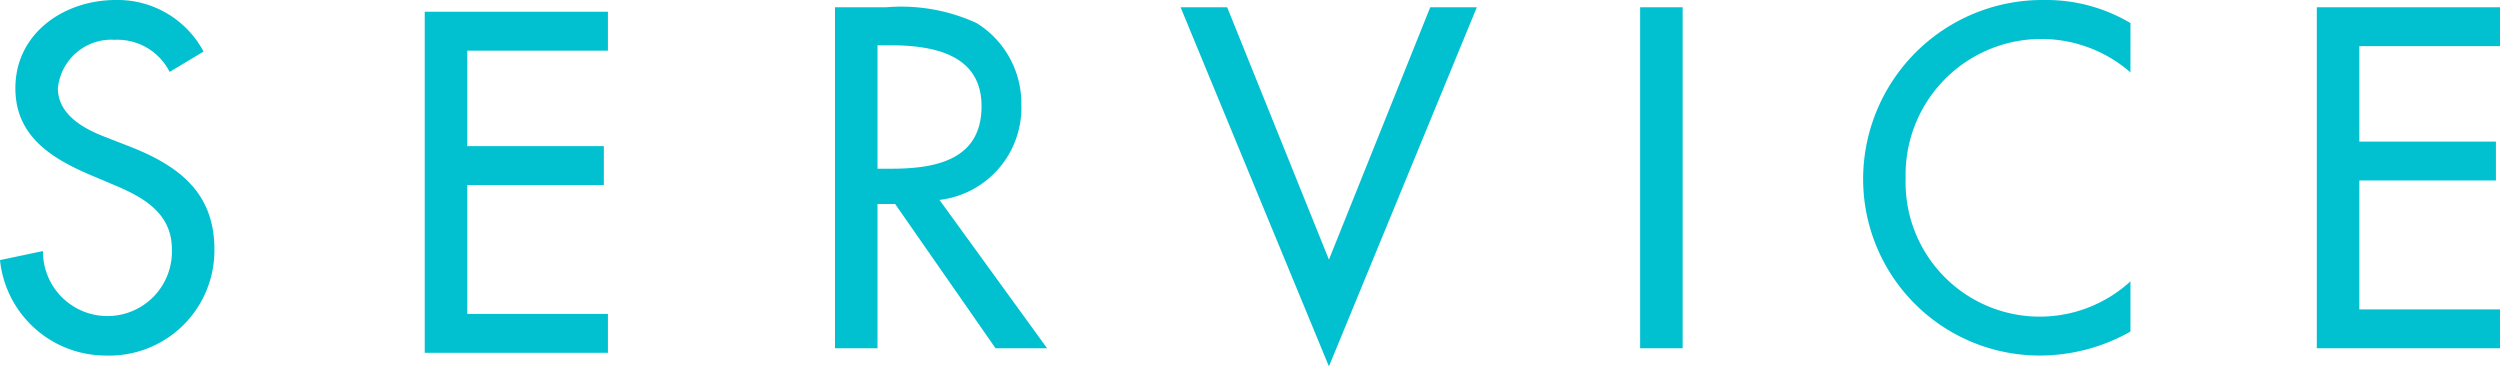
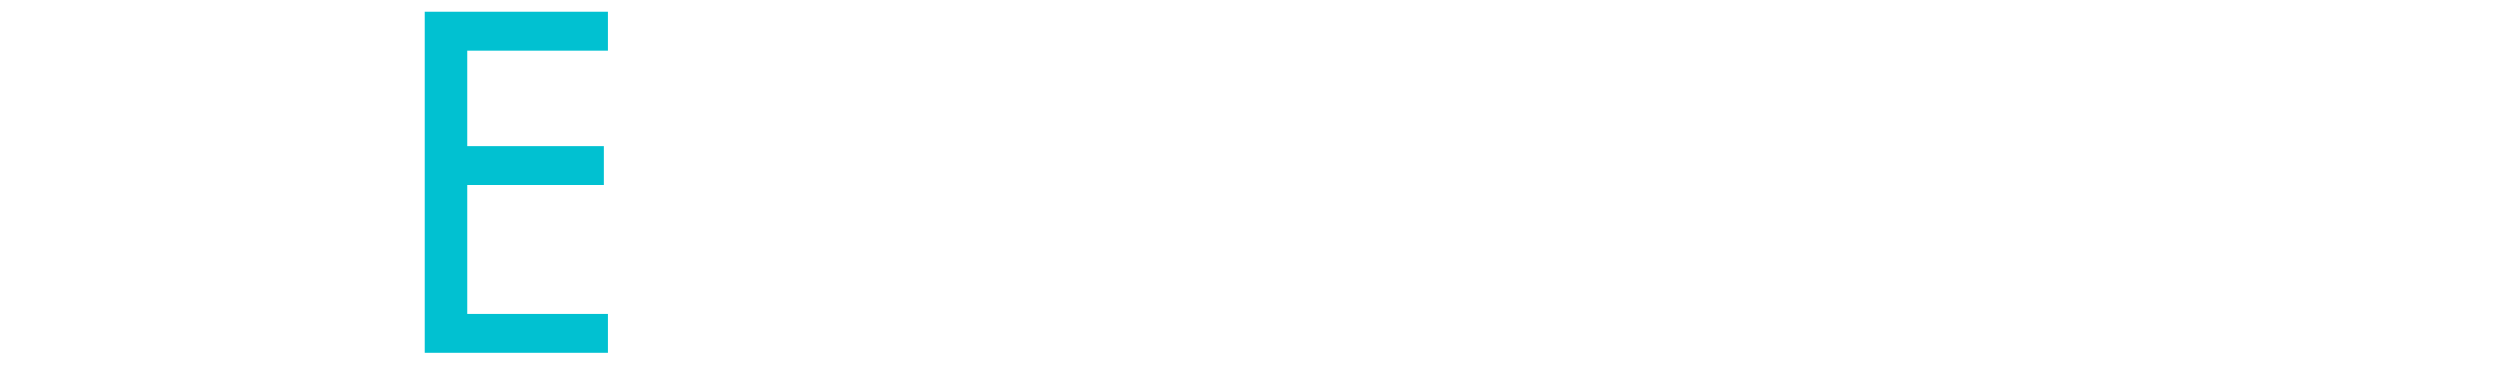
<svg xmlns="http://www.w3.org/2000/svg" width="110.54" height="16.2" viewBox="0 0 110.54 16.2">
  <g id="グループ_383" data-name="グループ 383" transform="translate(-10563.61 6998.855)">
-     <path id="title_en" d="M553.61,6.88a4.3,4.3,0,0,0-3.88-2.28c-2.28,0-4.44,1.46-4.44,3.9,0,2.1,1.56,3.08,3.28,3.82l1.04.44c1.3.54,2.6,1.24,2.6,2.86a2.851,2.851,0,1,1-5.7.08l-1.9.4a4.7,4.7,0,0,0,4.66,4.22,4.649,4.649,0,0,0,4.82-4.7c0-2.52-1.6-3.7-3.74-4.54l-1.08-.42c-.94-.36-2.1-.98-2.1-2.16a2.377,2.377,0,0,1,2.52-2.14,2.583,2.583,0,0,1,2.42,1.42Zm32.54,6.56a4.106,4.106,0,0,0,3.62-4.22,4.174,4.174,0,0,0-1.98-3.6,7.974,7.974,0,0,0-3.98-.7h-2.28V20h1.88V13.62h.78L588.63,20h2.28ZM583.41,6.6h.5c1.86,0,4.1.34,4.1,2.7,0,2.4-2.08,2.76-4,2.76h-.6Zm15.46-1.68h-2.06l6.56,15.88,6.54-15.88h-2.06l-4.48,11.16Zm20.14,0h-1.88V20h1.88Zm19.8.7a7.275,7.275,0,0,0-3.8-1.02,7.926,7.926,0,0,0-8.02,7.94,7.806,7.806,0,0,0,7.86,7.78,8.153,8.153,0,0,0,3.96-1.06V17.04a5.933,5.933,0,0,1-9.94-4.56,6,6,0,0,1,9.94-4.68ZM647.05,20h8.1V18.28h-6.22v-5.7h6.04V10.86h-6.04V6.64h6.22V4.92h-8.1Z" transform="translate(10019 -7003.455)" fill="#01c1d1" />
    <path id="title_en-2" data-name="title_en" d="M616.39,20h8.1V18.28h-6.22v-5.7h6.04V10.86h-6.04V6.64h6.22V4.92h-8.1Z" transform="translate(9966 -7003.255)" fill="#01c1d1" />
  </g>
</svg>